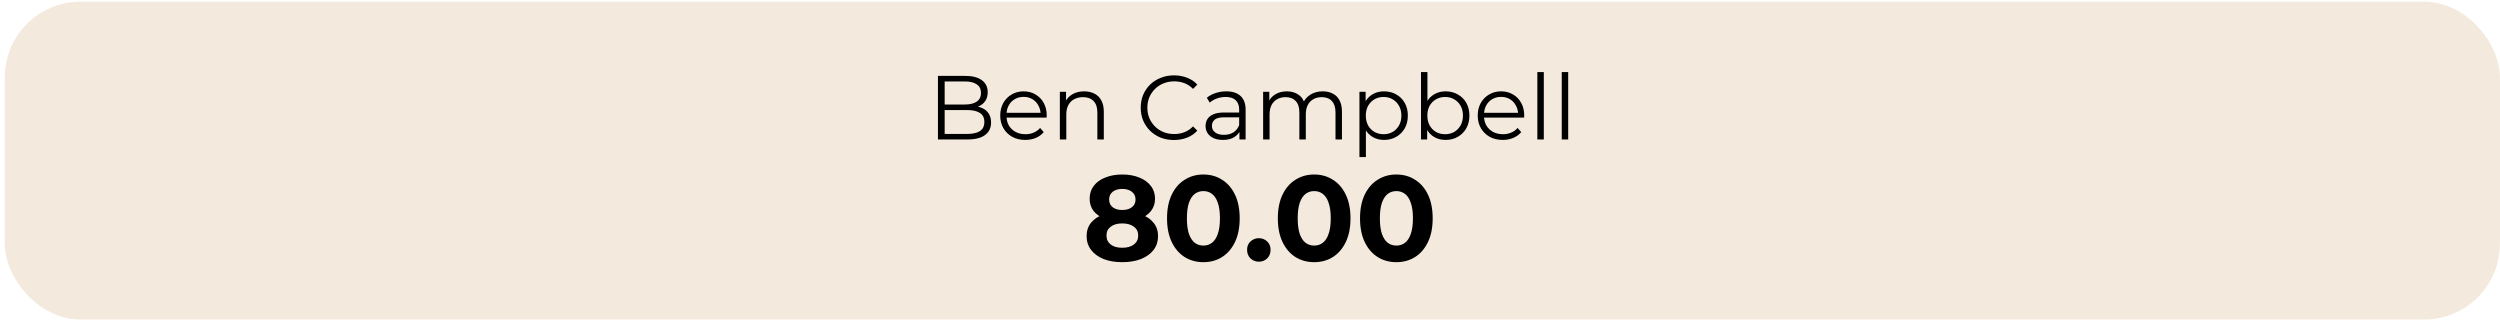
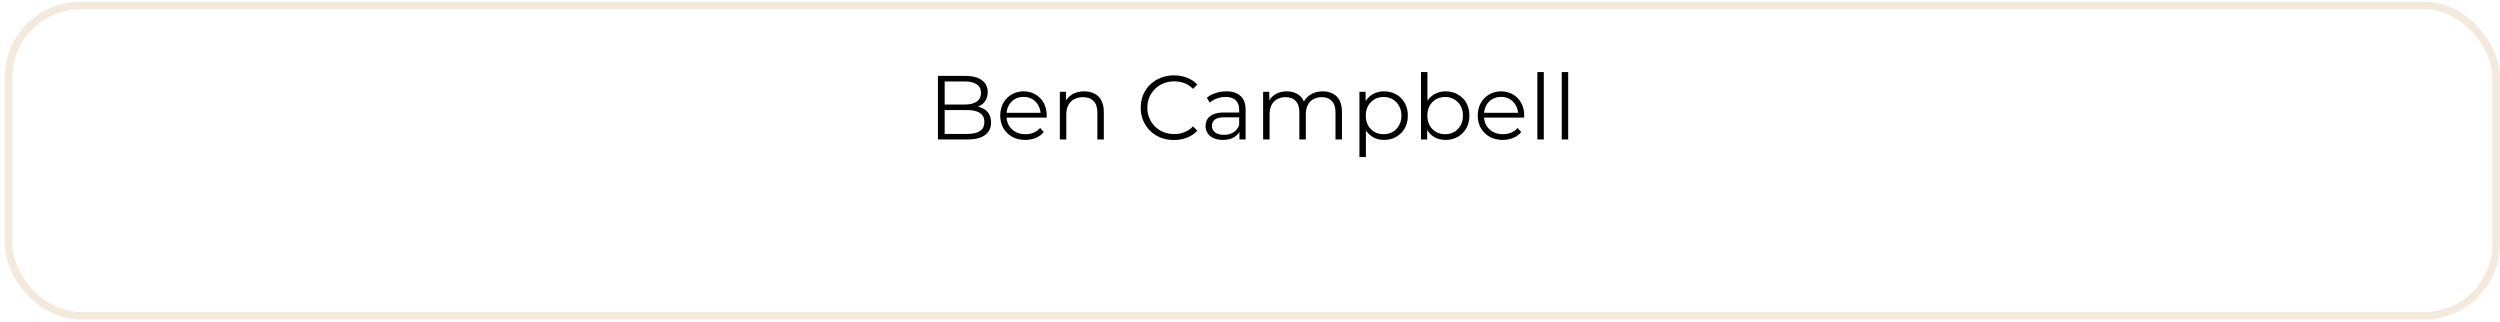
<svg xmlns="http://www.w3.org/2000/svg" width="442" height="57" viewBox="0 0 442 57" fill="none">
-   <rect x="1.521" y="0.965" width="439.793" height="54.859" rx="12.711" fill="#F3E9DC" />
  <rect x="1.521" y="0.965" width="439.793" height="54.859" rx="12.711" stroke="#F3E9DC" stroke-width="1.338" />
  <path d="M165.828 24.659V13.419H170.677C171.929 13.419 172.898 13.671 173.583 14.174C174.279 14.677 174.627 15.389 174.627 16.309C174.627 16.919 174.482 17.433 174.193 17.851C173.915 18.268 173.53 18.584 173.037 18.798C172.556 19.012 172.026 19.119 171.448 19.119L171.721 18.734C172.438 18.734 173.053 18.846 173.567 19.071C174.092 19.285 174.498 19.612 174.787 20.05C175.076 20.479 175.221 21.014 175.221 21.656C175.221 22.609 174.868 23.347 174.161 23.872C173.465 24.396 172.411 24.659 170.998 24.659H165.828ZM167.016 23.679H170.982C171.967 23.679 172.721 23.513 173.246 23.181C173.77 22.839 174.033 22.298 174.033 21.56C174.033 20.832 173.77 20.302 173.246 19.97C172.721 19.628 171.967 19.456 170.982 19.456H166.888V18.477H170.597C171.496 18.477 172.192 18.306 172.684 17.963C173.187 17.621 173.439 17.112 173.439 16.438C173.439 15.753 173.187 15.244 172.684 14.912C172.192 14.57 171.496 14.399 170.597 14.399H167.016V23.679ZM181.273 24.739C180.395 24.739 179.624 24.557 178.961 24.193C178.297 23.818 177.778 23.31 177.403 22.668C177.028 22.015 176.841 21.271 176.841 20.436C176.841 19.601 177.018 18.862 177.371 18.22C177.735 17.578 178.227 17.075 178.848 16.711C179.48 16.336 180.186 16.149 180.968 16.149C181.76 16.149 182.461 16.331 183.071 16.695C183.692 17.048 184.179 17.551 184.532 18.204C184.885 18.846 185.062 19.59 185.062 20.436C185.062 20.489 185.057 20.548 185.046 20.613C185.046 20.666 185.046 20.725 185.046 20.789H177.708V19.938H184.436L183.986 20.275C183.986 19.665 183.852 19.125 183.585 18.654C183.328 18.172 182.975 17.797 182.525 17.53C182.075 17.262 181.556 17.128 180.968 17.128C180.39 17.128 179.87 17.262 179.41 17.53C178.95 17.797 178.591 18.172 178.334 18.654C178.077 19.135 177.949 19.687 177.949 20.307V20.484C177.949 21.126 178.088 21.694 178.366 22.186C178.655 22.668 179.051 23.048 179.555 23.326C180.068 23.594 180.652 23.727 181.305 23.727C181.819 23.727 182.295 23.636 182.734 23.454C183.183 23.273 183.569 22.994 183.89 22.619L184.532 23.358C184.157 23.808 183.686 24.15 183.119 24.386C182.562 24.621 181.947 24.739 181.273 24.739ZM191.685 16.149C192.37 16.149 192.97 16.283 193.484 16.55C194.008 16.807 194.415 17.203 194.704 17.738C195.004 18.274 195.154 18.948 195.154 19.762V24.659H194.014V19.874C194.014 18.985 193.789 18.316 193.339 17.867C192.9 17.407 192.279 17.176 191.477 17.176C190.877 17.176 190.353 17.299 189.903 17.546C189.464 17.781 189.122 18.129 188.876 18.589C188.64 19.039 188.522 19.585 188.522 20.227V24.659H187.382V16.229H188.474V18.541L188.298 18.108C188.565 17.498 188.993 17.021 189.582 16.679C190.171 16.326 190.872 16.149 191.685 16.149ZM207.557 24.755C206.711 24.755 205.93 24.616 205.213 24.338C204.496 24.049 203.875 23.647 203.35 23.133C202.826 22.619 202.414 22.015 202.114 21.319C201.825 20.623 201.68 19.863 201.68 19.039C201.68 18.215 201.825 17.455 202.114 16.759C202.414 16.063 202.826 15.458 203.35 14.945C203.886 14.431 204.512 14.035 205.229 13.756C205.946 13.467 206.728 13.323 207.573 13.323C208.387 13.323 209.152 13.462 209.869 13.74C210.586 14.008 211.191 14.415 211.684 14.961L210.929 15.715C210.469 15.244 209.96 14.907 209.404 14.704C208.847 14.49 208.248 14.383 207.605 14.383C206.931 14.383 206.305 14.5 205.727 14.736C205.149 14.961 204.646 15.287 204.217 15.715C203.789 16.133 203.452 16.625 203.206 17.192C202.97 17.749 202.853 18.365 202.853 19.039C202.853 19.713 202.97 20.334 203.206 20.901C203.452 21.458 203.789 21.951 204.217 22.379C204.646 22.796 205.149 23.123 205.727 23.358C206.305 23.583 206.931 23.695 207.605 23.695C208.248 23.695 208.847 23.588 209.404 23.374C209.96 23.16 210.469 22.818 210.929 22.347L211.684 23.101C211.191 23.647 210.586 24.059 209.869 24.338C209.152 24.616 208.381 24.755 207.557 24.755ZM219.133 24.659V22.796L219.085 22.491V19.376C219.085 18.659 218.881 18.108 218.474 17.722C218.078 17.337 217.484 17.144 216.692 17.144C216.146 17.144 215.627 17.235 215.135 17.417C214.642 17.599 214.225 17.84 213.882 18.14L213.368 17.289C213.797 16.925 214.31 16.647 214.91 16.454C215.509 16.25 216.141 16.149 216.805 16.149C217.896 16.149 218.737 16.422 219.325 16.968C219.925 17.503 220.225 18.322 220.225 19.424V24.659H219.133ZM216.227 24.739C215.595 24.739 215.044 24.637 214.573 24.434C214.112 24.22 213.759 23.931 213.513 23.567C213.267 23.192 213.144 22.764 213.144 22.282C213.144 21.843 213.245 21.447 213.449 21.094C213.663 20.73 214.005 20.441 214.476 20.227C214.958 20.002 215.6 19.89 216.403 19.89H219.309V20.741H216.435C215.622 20.741 215.054 20.886 214.733 21.174C214.423 21.463 214.268 21.822 214.268 22.25C214.268 22.732 214.455 23.117 214.83 23.406C215.204 23.695 215.729 23.84 216.403 23.84C217.045 23.84 217.597 23.695 218.057 23.406C218.528 23.107 218.87 22.678 219.085 22.122L219.341 22.909C219.127 23.465 218.753 23.909 218.217 24.241C217.693 24.573 217.029 24.739 216.227 24.739ZM233.854 16.149C234.539 16.149 235.133 16.283 235.636 16.55C236.15 16.807 236.546 17.203 236.824 17.738C237.113 18.274 237.258 18.948 237.258 19.762V24.659H236.118V19.874C236.118 18.985 235.904 18.316 235.476 17.867C235.058 17.407 234.464 17.176 233.693 17.176C233.115 17.176 232.612 17.299 232.184 17.546C231.767 17.781 231.44 18.129 231.205 18.589C230.98 19.039 230.867 19.585 230.867 20.227V24.659H229.727V19.874C229.727 18.985 229.513 18.316 229.085 17.867C228.657 17.407 228.058 17.176 227.287 17.176C226.719 17.176 226.222 17.299 225.794 17.546C225.365 17.781 225.034 18.129 224.798 18.589C224.573 19.039 224.461 19.585 224.461 20.227V24.659H223.321V16.229H224.413V18.509L224.236 18.108C224.493 17.498 224.905 17.021 225.472 16.679C226.05 16.326 226.73 16.149 227.512 16.149C228.336 16.149 229.037 16.358 229.615 16.775C230.193 17.182 230.568 17.797 230.739 18.622L230.289 18.445C230.536 17.76 230.969 17.209 231.59 16.791C232.221 16.363 232.976 16.149 233.854 16.149ZM244.701 24.739C243.973 24.739 243.314 24.573 242.726 24.241C242.137 23.899 241.666 23.412 241.313 22.78C240.97 22.138 240.799 21.356 240.799 20.436C240.799 19.515 240.97 18.739 241.313 18.108C241.655 17.465 242.121 16.978 242.71 16.647C243.298 16.315 243.962 16.149 244.701 16.149C245.503 16.149 246.221 16.331 246.852 16.695C247.494 17.048 247.998 17.551 248.362 18.204C248.725 18.846 248.907 19.59 248.907 20.436C248.907 21.292 248.725 22.041 248.362 22.684C247.998 23.326 247.494 23.829 246.852 24.193C246.221 24.557 245.503 24.739 244.701 24.739ZM240.349 27.774V16.229H241.441V18.766L241.329 20.452L241.489 22.154V27.774H240.349ZM244.62 23.727C245.22 23.727 245.755 23.594 246.226 23.326C246.697 23.048 247.072 22.662 247.35 22.17C247.628 21.667 247.767 21.089 247.767 20.436C247.767 19.783 247.628 19.21 247.35 18.718C247.072 18.226 246.697 17.84 246.226 17.562C245.755 17.284 245.22 17.144 244.62 17.144C244.021 17.144 243.48 17.284 242.999 17.562C242.528 17.84 242.153 18.226 241.875 18.718C241.607 19.21 241.473 19.783 241.473 20.436C241.473 21.089 241.607 21.667 241.875 22.17C242.153 22.662 242.528 23.048 242.999 23.326C243.48 23.594 244.021 23.727 244.62 23.727ZM255.583 24.739C254.844 24.739 254.18 24.573 253.592 24.241C253.003 23.899 252.537 23.406 252.195 22.764C251.852 22.122 251.681 21.346 251.681 20.436C251.681 19.515 251.852 18.739 252.195 18.108C252.548 17.465 253.019 16.978 253.608 16.647C254.196 16.315 254.855 16.149 255.583 16.149C256.385 16.149 257.103 16.331 257.734 16.695C258.376 17.048 258.88 17.546 259.243 18.188C259.607 18.83 259.789 19.579 259.789 20.436C259.789 21.282 259.607 22.031 259.243 22.684C258.88 23.326 258.376 23.829 257.734 24.193C257.103 24.557 256.385 24.739 255.583 24.739ZM251.231 24.659V12.745H252.371V18.718L252.211 20.42L252.323 22.122V24.659H251.231ZM255.502 23.727C256.102 23.727 256.637 23.594 257.108 23.326C257.579 23.048 257.954 22.662 258.232 22.17C258.51 21.667 258.649 21.089 258.649 20.436C258.649 19.772 258.51 19.194 258.232 18.702C257.954 18.209 257.579 17.829 257.108 17.562C256.637 17.284 256.102 17.144 255.502 17.144C254.903 17.144 254.362 17.284 253.881 17.562C253.41 17.829 253.035 18.209 252.757 18.702C252.489 19.194 252.355 19.772 252.355 20.436C252.355 21.089 252.489 21.667 252.757 22.17C253.035 22.662 253.41 23.048 253.881 23.326C254.362 23.594 254.903 23.727 255.502 23.727ZM265.694 24.739C264.816 24.739 264.045 24.557 263.382 24.193C262.718 23.818 262.199 23.31 261.824 22.668C261.45 22.015 261.262 21.271 261.262 20.436C261.262 19.601 261.439 18.862 261.792 18.22C262.156 17.578 262.648 17.075 263.269 16.711C263.901 16.336 264.607 16.149 265.389 16.149C266.181 16.149 266.882 16.331 267.492 16.695C268.113 17.048 268.6 17.551 268.953 18.204C269.307 18.846 269.483 19.59 269.483 20.436C269.483 20.489 269.478 20.548 269.467 20.613C269.467 20.666 269.467 20.725 269.467 20.789H262.129V19.938H268.857L268.407 20.275C268.407 19.665 268.274 19.125 268.006 18.654C267.749 18.172 267.396 17.797 266.946 17.53C266.497 17.262 265.977 17.128 265.389 17.128C264.811 17.128 264.292 17.262 263.831 17.53C263.371 17.797 263.012 18.172 262.756 18.654C262.499 19.135 262.37 19.687 262.37 20.307V20.484C262.37 21.126 262.509 21.694 262.788 22.186C263.077 22.668 263.473 23.048 263.976 23.326C264.49 23.594 265.073 23.727 265.726 23.727C266.24 23.727 266.716 23.636 267.155 23.454C267.605 23.273 267.99 22.994 268.311 22.619L268.953 23.358C268.579 23.808 268.108 24.15 267.54 24.386C266.984 24.621 266.368 24.739 265.694 24.739ZM271.804 24.659V12.745H272.944V24.659H271.804ZM276.116 24.659V12.745H277.256V24.659H276.116Z" fill="black" />
-   <path d="M198.408 46.352C197.152 46.352 196.053 46.167 195.111 45.795C194.169 45.41 193.434 44.875 192.906 44.19C192.378 43.49 192.114 42.677 192.114 41.749C192.114 40.822 192.371 40.037 192.884 39.394C193.413 38.738 194.148 38.245 195.09 37.917C196.032 37.575 197.138 37.403 198.408 37.403C199.692 37.403 200.806 37.575 201.748 37.917C202.704 38.245 203.439 38.738 203.953 39.394C204.481 40.037 204.745 40.822 204.745 41.749C204.745 42.677 204.481 43.49 203.953 44.19C203.425 44.875 202.682 45.41 201.726 45.795C200.784 46.167 199.678 46.352 198.408 46.352ZM198.408 43.804C199.278 43.804 199.964 43.612 200.463 43.227C200.977 42.841 201.234 42.313 201.234 41.642C201.234 40.971 200.977 40.45 200.463 40.079C199.964 39.694 199.278 39.501 198.408 39.501C197.552 39.501 196.874 39.694 196.374 40.079C195.875 40.45 195.625 40.971 195.625 41.642C195.625 42.313 195.875 42.841 196.374 43.227C196.874 43.612 197.552 43.804 198.408 43.804ZM198.408 39.159C197.252 39.159 196.238 39.002 195.368 38.688C194.512 38.374 193.841 37.917 193.355 37.318C192.884 36.704 192.649 35.976 192.649 35.134C192.649 34.249 192.892 33.493 193.377 32.865C193.862 32.222 194.54 31.73 195.411 31.388C196.281 31.031 197.28 30.852 198.408 30.852C199.564 30.852 200.57 31.031 201.426 31.388C202.297 31.73 202.975 32.222 203.46 32.865C203.96 33.493 204.21 34.249 204.21 35.134C204.21 35.976 203.967 36.704 203.482 37.318C203.011 37.917 202.34 38.374 201.469 38.688C200.599 39.002 199.578 39.159 198.408 39.159ZM198.408 37.125C199.136 37.125 199.707 36.961 200.121 36.633C200.549 36.304 200.763 35.855 200.763 35.284C200.763 34.684 200.542 34.221 200.099 33.892C199.671 33.564 199.107 33.4 198.408 33.4C197.723 33.4 197.166 33.564 196.738 33.892C196.31 34.221 196.096 34.684 196.096 35.284C196.096 35.855 196.303 36.304 196.717 36.633C197.13 36.961 197.694 37.125 198.408 37.125ZM212.755 46.352C211.527 46.352 210.428 46.052 209.458 45.453C208.487 44.839 207.724 43.954 207.167 42.798C206.611 41.642 206.332 40.244 206.332 38.602C206.332 36.961 206.611 35.562 207.167 34.406C207.724 33.25 208.487 32.372 209.458 31.773C210.428 31.159 211.527 30.852 212.755 30.852C213.997 30.852 215.096 31.159 216.052 31.773C217.022 32.372 217.786 33.25 218.342 34.406C218.899 35.562 219.177 36.961 219.177 38.602C219.177 40.244 218.899 41.642 218.342 42.798C217.786 43.954 217.022 44.839 216.052 45.453C215.096 46.052 213.997 46.352 212.755 46.352ZM212.755 43.419C213.34 43.419 213.847 43.255 214.275 42.927C214.717 42.599 215.06 42.078 215.302 41.364C215.559 40.65 215.688 39.73 215.688 38.602C215.688 37.475 215.559 36.554 215.302 35.841C215.06 35.127 214.717 34.606 214.275 34.278C213.847 33.95 213.34 33.785 212.755 33.785C212.184 33.785 211.677 33.95 211.235 34.278C210.807 34.606 210.464 35.127 210.207 35.841C209.965 36.554 209.843 37.475 209.843 38.602C209.843 39.73 209.965 40.65 210.207 41.364C210.464 42.078 210.807 42.599 211.235 42.927C211.677 43.255 212.184 43.419 212.755 43.419ZM222.56 46.267C221.989 46.267 221.497 46.074 221.083 45.688C220.683 45.289 220.484 44.782 220.484 44.169C220.484 43.555 220.683 43.062 221.083 42.691C221.497 42.306 221.989 42.113 222.56 42.113C223.145 42.113 223.638 42.306 224.037 42.691C224.437 43.062 224.637 43.555 224.637 44.169C224.637 44.782 224.437 45.289 224.037 45.688C223.638 46.074 223.145 46.267 222.56 46.267ZM232.344 46.352C231.117 46.352 230.018 46.052 229.048 45.453C228.077 44.839 227.313 43.954 226.757 42.798C226.2 41.642 225.922 40.244 225.922 38.602C225.922 36.961 226.2 35.562 226.757 34.406C227.313 33.25 228.077 32.372 229.048 31.773C230.018 31.159 231.117 30.852 232.344 30.852C233.586 30.852 234.685 31.159 235.641 31.773C236.612 32.372 237.375 33.25 237.932 34.406C238.489 35.562 238.767 36.961 238.767 38.602C238.767 40.244 238.489 41.642 237.932 42.798C237.375 43.954 236.612 44.839 235.641 45.453C234.685 46.052 233.586 46.352 232.344 46.352ZM232.344 43.419C232.93 43.419 233.436 43.255 233.864 42.927C234.307 42.599 234.649 42.078 234.892 41.364C235.149 40.65 235.277 39.73 235.277 38.602C235.277 37.475 235.149 36.554 234.892 35.841C234.649 35.127 234.307 34.606 233.864 34.278C233.436 33.95 232.93 33.785 232.344 33.785C231.774 33.785 231.267 33.95 230.824 34.278C230.396 34.606 230.054 35.127 229.797 35.841C229.554 36.554 229.433 37.475 229.433 38.602C229.433 39.73 229.554 40.65 229.797 41.364C230.054 42.078 230.396 42.599 230.824 42.927C231.267 43.255 231.774 43.419 232.344 43.419ZM246.875 46.352C245.647 46.352 244.548 46.052 243.578 45.453C242.607 44.839 241.844 43.954 241.287 42.798C240.73 41.642 240.452 40.244 240.452 38.602C240.452 36.961 240.73 35.562 241.287 34.406C241.844 33.25 242.607 32.372 243.578 31.773C244.548 31.159 245.647 30.852 246.875 30.852C248.116 30.852 249.215 31.159 250.171 31.773C251.142 32.372 251.906 33.25 252.462 34.406C253.019 35.562 253.297 36.961 253.297 38.602C253.297 40.244 253.019 41.642 252.462 42.798C251.906 43.954 251.142 44.839 250.171 45.453C249.215 46.052 248.116 46.352 246.875 46.352ZM246.875 43.419C247.46 43.419 247.966 43.255 248.395 42.927C248.837 42.599 249.18 42.078 249.422 41.364C249.679 40.65 249.808 39.73 249.808 38.602C249.808 37.475 249.679 36.554 249.422 35.841C249.18 35.127 248.837 34.606 248.395 34.278C247.966 33.95 247.46 33.785 246.875 33.785C246.304 33.785 245.797 33.95 245.355 34.278C244.926 34.606 244.584 35.127 244.327 35.841C244.084 36.554 243.963 37.475 243.963 38.602C243.963 39.73 244.084 40.65 244.327 41.364C244.584 42.078 244.926 42.599 245.355 42.927C245.797 43.255 246.304 43.419 246.875 43.419Z" fill="black" />
</svg>